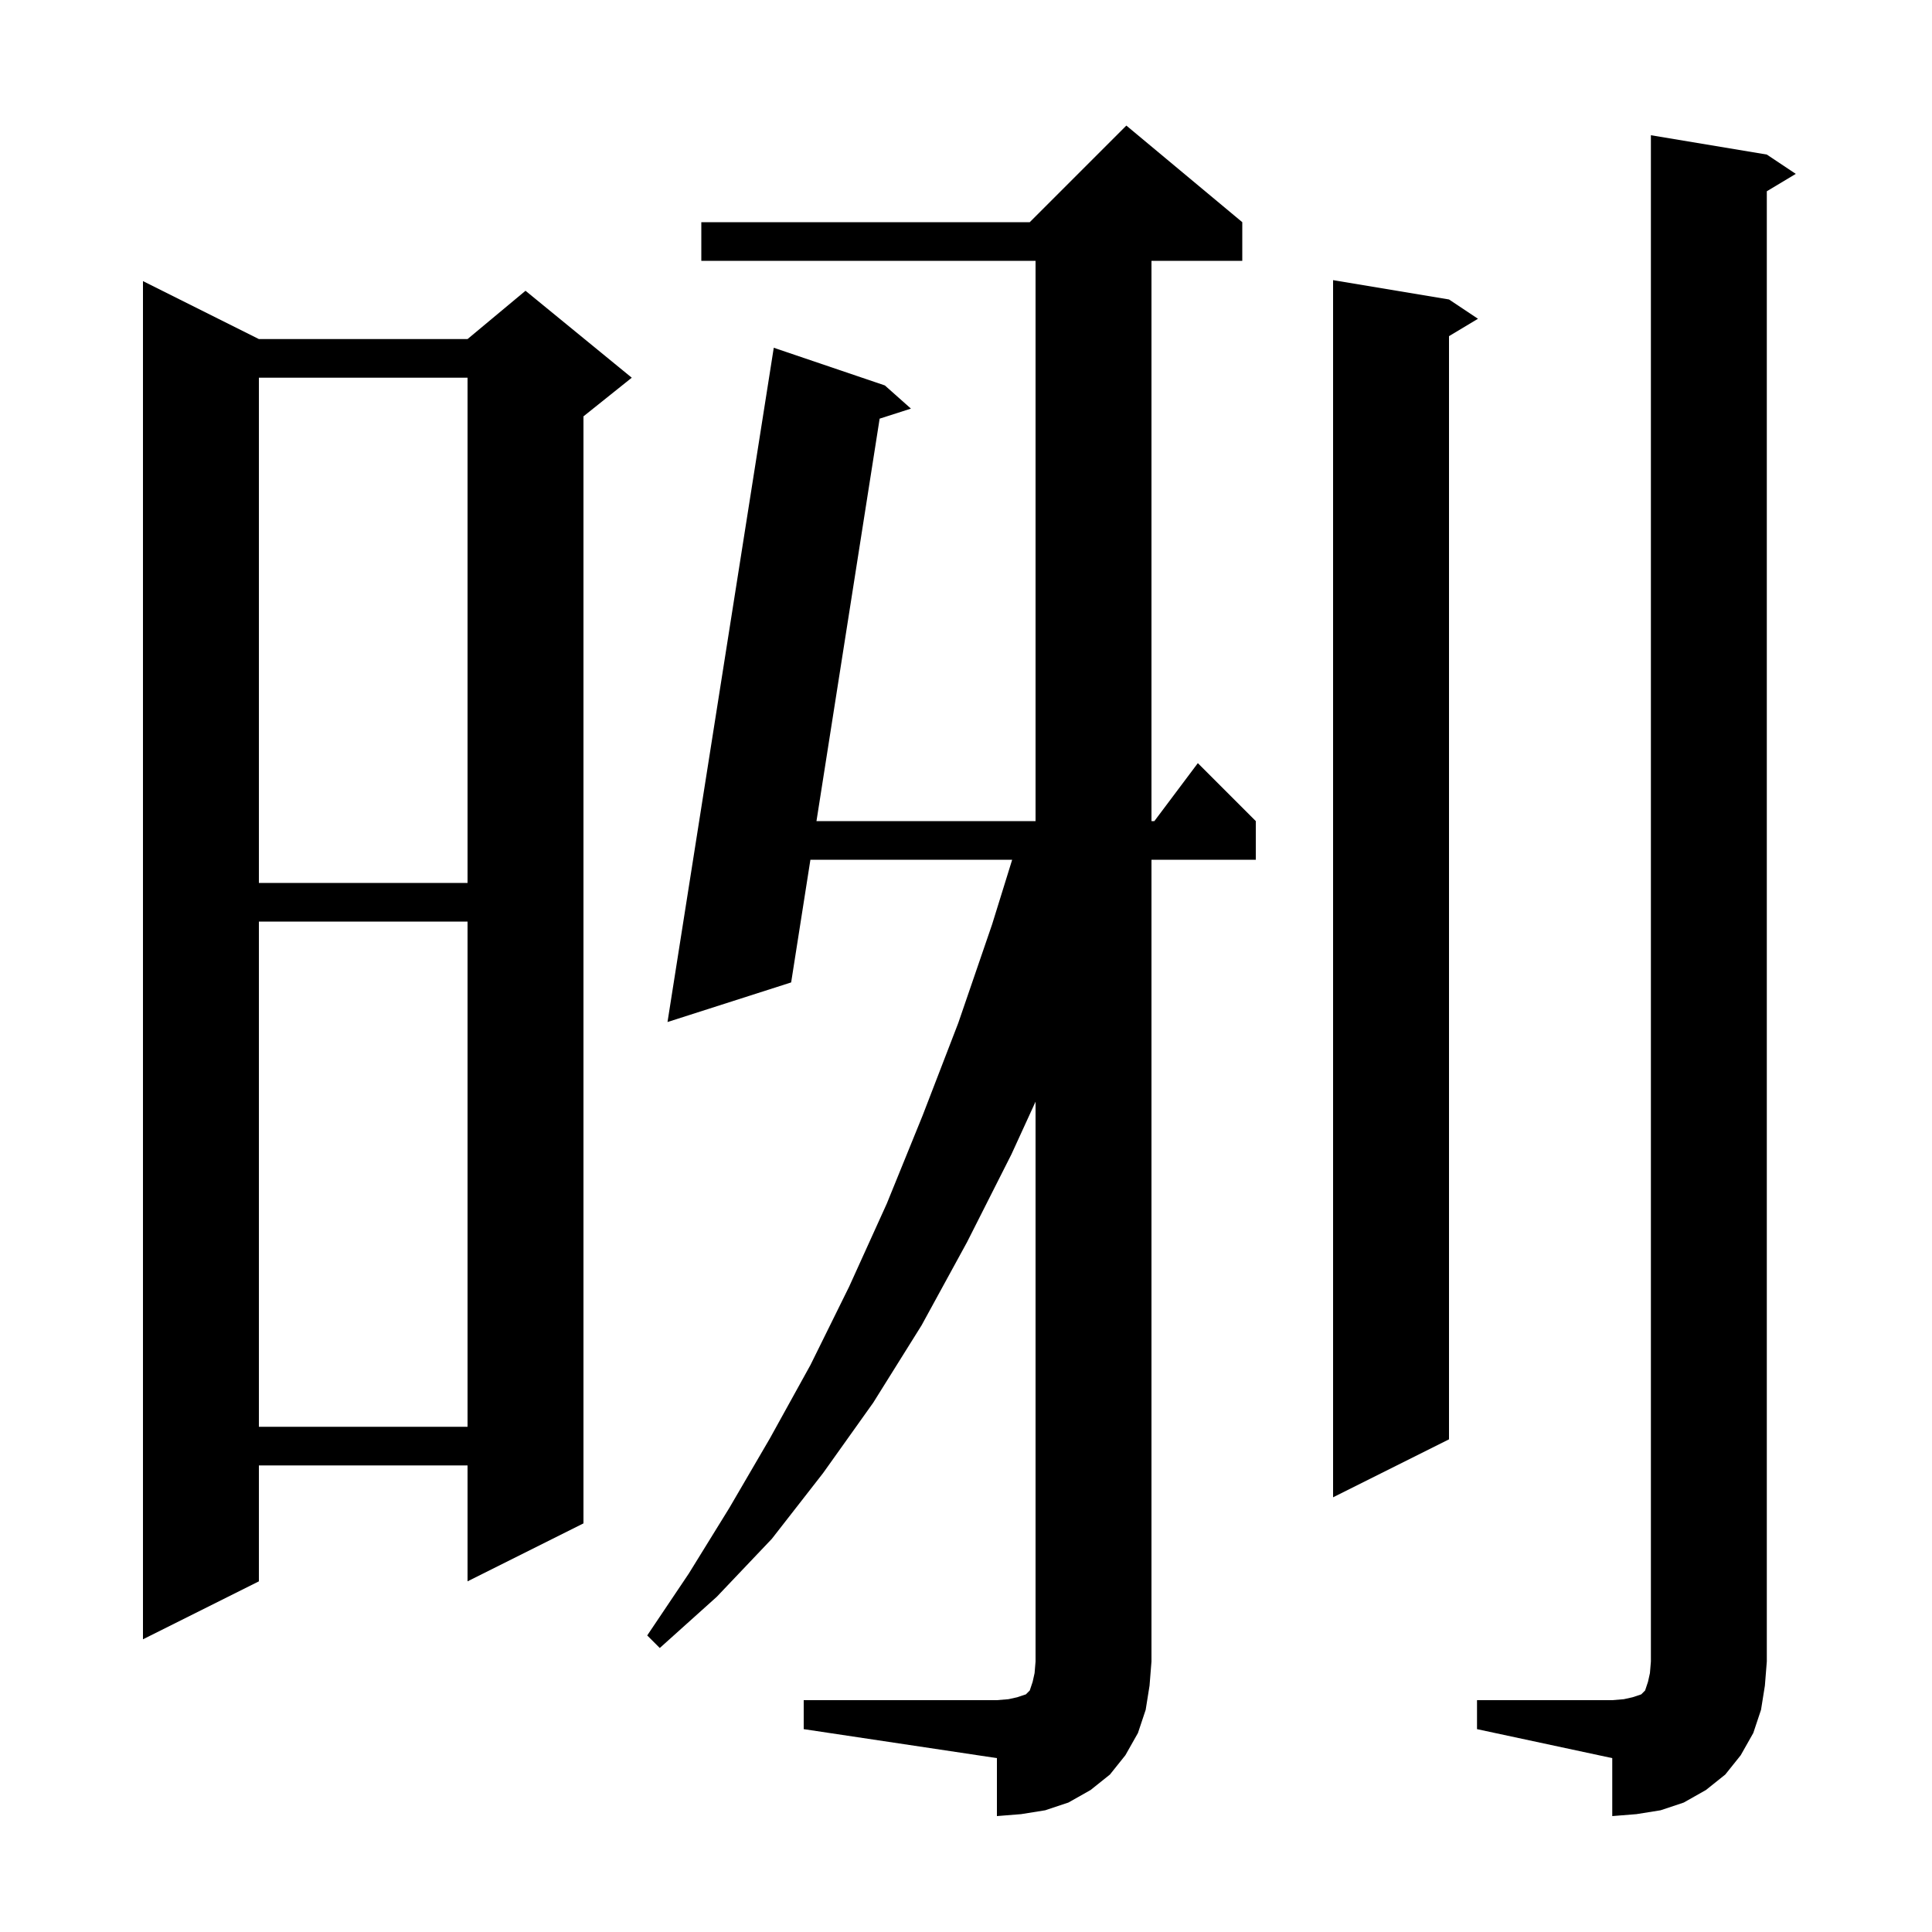
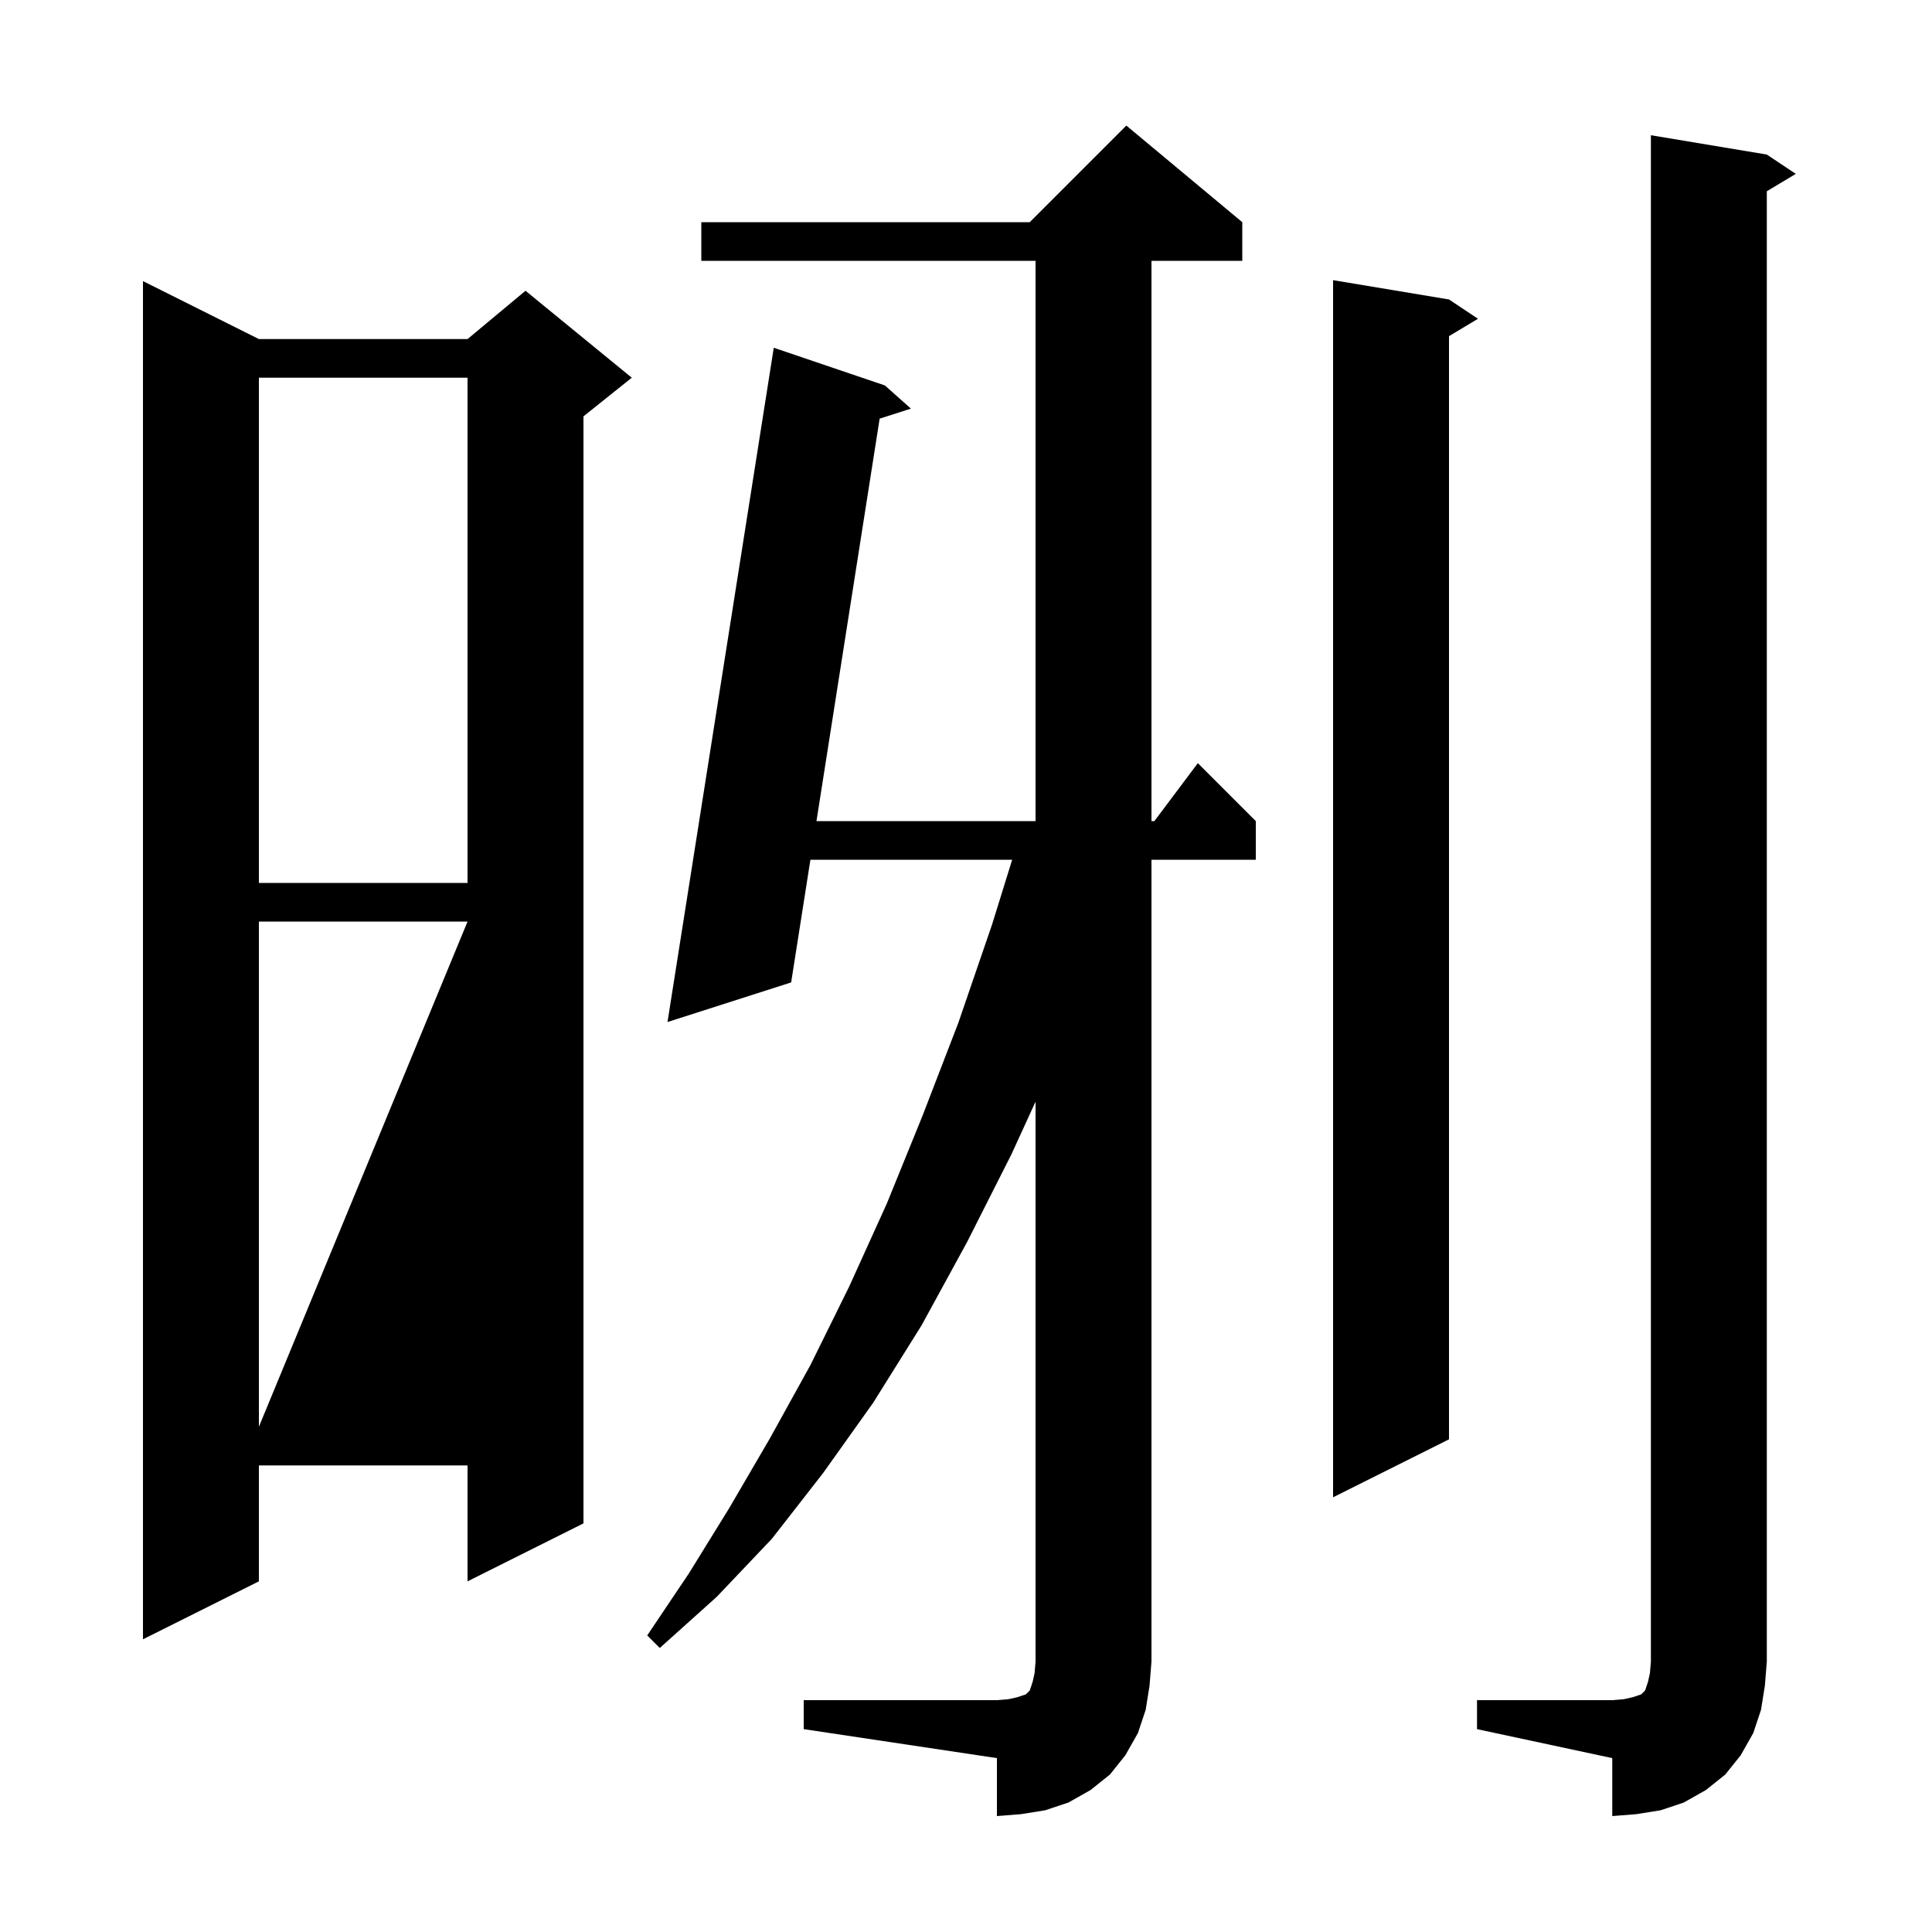
<svg xmlns="http://www.w3.org/2000/svg" version="1.1" baseProfile="full" viewBox="0 0 200 200" width="200" height="200">
  <g fill="currentColor">
-     <path d="M 152.9 176.0 L 166.9 176.0 L 168.1 175.9 L 169.0 175.7 L 169.9 175.4 L 170.3 175.0 L 170.6 174.1 L 170.8 173.2 L 170.9 172.0 L 170.9 14.0 L 182.9 16.0 L 185.9 18.0 L 182.9 19.8 L 182.9 172.0 L 182.7 174.5 L 182.3 177.0 L 181.5 179.4 L 180.2 181.7 L 178.6 183.7 L 176.6 185.3 L 174.3 186.6 L 171.9 187.4 L 169.4 187.8 L 166.9 188.0 L 166.9 182.0 L 152.9 179.0 Z M 83.2 176.0 L 103.2 176.0 L 104.4 175.9 L 105.3 175.7 L 106.2 175.4 L 106.6 175.0 L 106.9 174.1 L 107.1 173.2 L 107.2 172.0 L 107.2 114.045 L 104.7 119.5 L 100.1 128.6 L 95.4 137.2 L 90.4 145.2 L 85.2 152.5 L 79.9 159.3 L 74.2 165.3 L 68.3 170.6 L 67.0 169.3 L 71.3 162.9 L 75.5 156.1 L 79.7 148.9 L 83.9 141.3 L 87.9 133.2 L 91.8 124.6 L 95.5 115.5 L 99.2 105.9 L 102.7 95.7 L 104.779 89.0 L 83.893 89.0 L 81.9 101.7 L 69.1 105.8 L 80.1 36.0 L 91.6 39.9 L 94.3 42.3 L 91.06 43.339 L 84.521 85.0 L 107.2 85.0 L 107.2 27.0 L 72.6 27.0 L 72.6 23.0 L 106.6 23.0 L 116.6 13.0 L 128.6 23.0 L 128.6 27.0 L 119.2 27.0 L 119.2 85.0 L 119.5 85.0 L 124.0 79.0 L 130.0 85.0 L 130.0 89.0 L 119.2 89.0 L 119.2 172.0 L 119.0 174.5 L 118.6 177.0 L 117.8 179.4 L 116.5 181.7 L 114.9 183.7 L 112.9 185.3 L 110.6 186.6 L 108.2 187.4 L 105.7 187.8 L 103.2 188.0 L 103.2 182.0 L 83.2 179.0 Z M 26.8 35.1 L 48.4 35.1 L 54.4 30.1 L 65.4 39.1 L 60.4 43.1 L 60.4 157.7 L 48.4 163.7 L 48.4 151.7 L 26.8 151.7 L 26.8 163.7 L 14.8 169.7 L 14.8 29.1 Z M 150.0 31.0 L 153.0 33.0 L 150.0 34.8 L 150.0 149.0 L 138.0 155.0 L 138.0 29.0 Z M 26.8 95.4 L 26.8 147.7 L 48.4 147.7 L 48.4 95.4 Z M 26.8 39.1 L 26.8 91.4 L 48.4 91.4 L 48.4 39.1 Z " />
+     <path d="M 152.9 176.0 L 166.9 176.0 L 168.1 175.9 L 169.0 175.7 L 169.9 175.4 L 170.3 175.0 L 170.6 174.1 L 170.8 173.2 L 170.9 172.0 L 170.9 14.0 L 182.9 16.0 L 185.9 18.0 L 182.9 19.8 L 182.9 172.0 L 182.7 174.5 L 182.3 177.0 L 181.5 179.4 L 180.2 181.7 L 178.6 183.7 L 176.6 185.3 L 174.3 186.6 L 171.9 187.4 L 169.4 187.8 L 166.9 188.0 L 166.9 182.0 L 152.9 179.0 Z M 83.2 176.0 L 103.2 176.0 L 104.4 175.9 L 105.3 175.7 L 106.2 175.4 L 106.6 175.0 L 106.9 174.1 L 107.1 173.2 L 107.2 172.0 L 107.2 114.045 L 104.7 119.5 L 100.1 128.6 L 95.4 137.2 L 90.4 145.2 L 85.2 152.5 L 79.9 159.3 L 74.2 165.3 L 68.3 170.6 L 67.0 169.3 L 71.3 162.9 L 75.5 156.1 L 79.7 148.9 L 83.9 141.3 L 87.9 133.2 L 91.8 124.6 L 95.5 115.5 L 99.2 105.9 L 102.7 95.7 L 104.779 89.0 L 83.893 89.0 L 81.9 101.7 L 69.1 105.8 L 80.1 36.0 L 91.6 39.9 L 94.3 42.3 L 91.06 43.339 L 84.521 85.0 L 107.2 85.0 L 107.2 27.0 L 72.6 27.0 L 72.6 23.0 L 106.6 23.0 L 116.6 13.0 L 128.6 23.0 L 128.6 27.0 L 119.2 27.0 L 119.2 85.0 L 119.5 85.0 L 124.0 79.0 L 130.0 85.0 L 130.0 89.0 L 119.2 89.0 L 119.2 172.0 L 119.0 174.5 L 118.6 177.0 L 117.8 179.4 L 116.5 181.7 L 114.9 183.7 L 112.9 185.3 L 110.6 186.6 L 108.2 187.4 L 105.7 187.8 L 103.2 188.0 L 103.2 182.0 L 83.2 179.0 Z M 26.8 35.1 L 48.4 35.1 L 54.4 30.1 L 65.4 39.1 L 60.4 43.1 L 60.4 157.7 L 48.4 163.7 L 48.4 151.7 L 26.8 151.7 L 26.8 163.7 L 14.8 169.7 L 14.8 29.1 Z M 150.0 31.0 L 153.0 33.0 L 150.0 34.8 L 150.0 149.0 L 138.0 155.0 L 138.0 29.0 Z M 26.8 95.4 L 26.8 147.7 L 48.4 95.4 Z M 26.8 39.1 L 26.8 91.4 L 48.4 91.4 L 48.4 39.1 Z " />
  </g>
</svg>